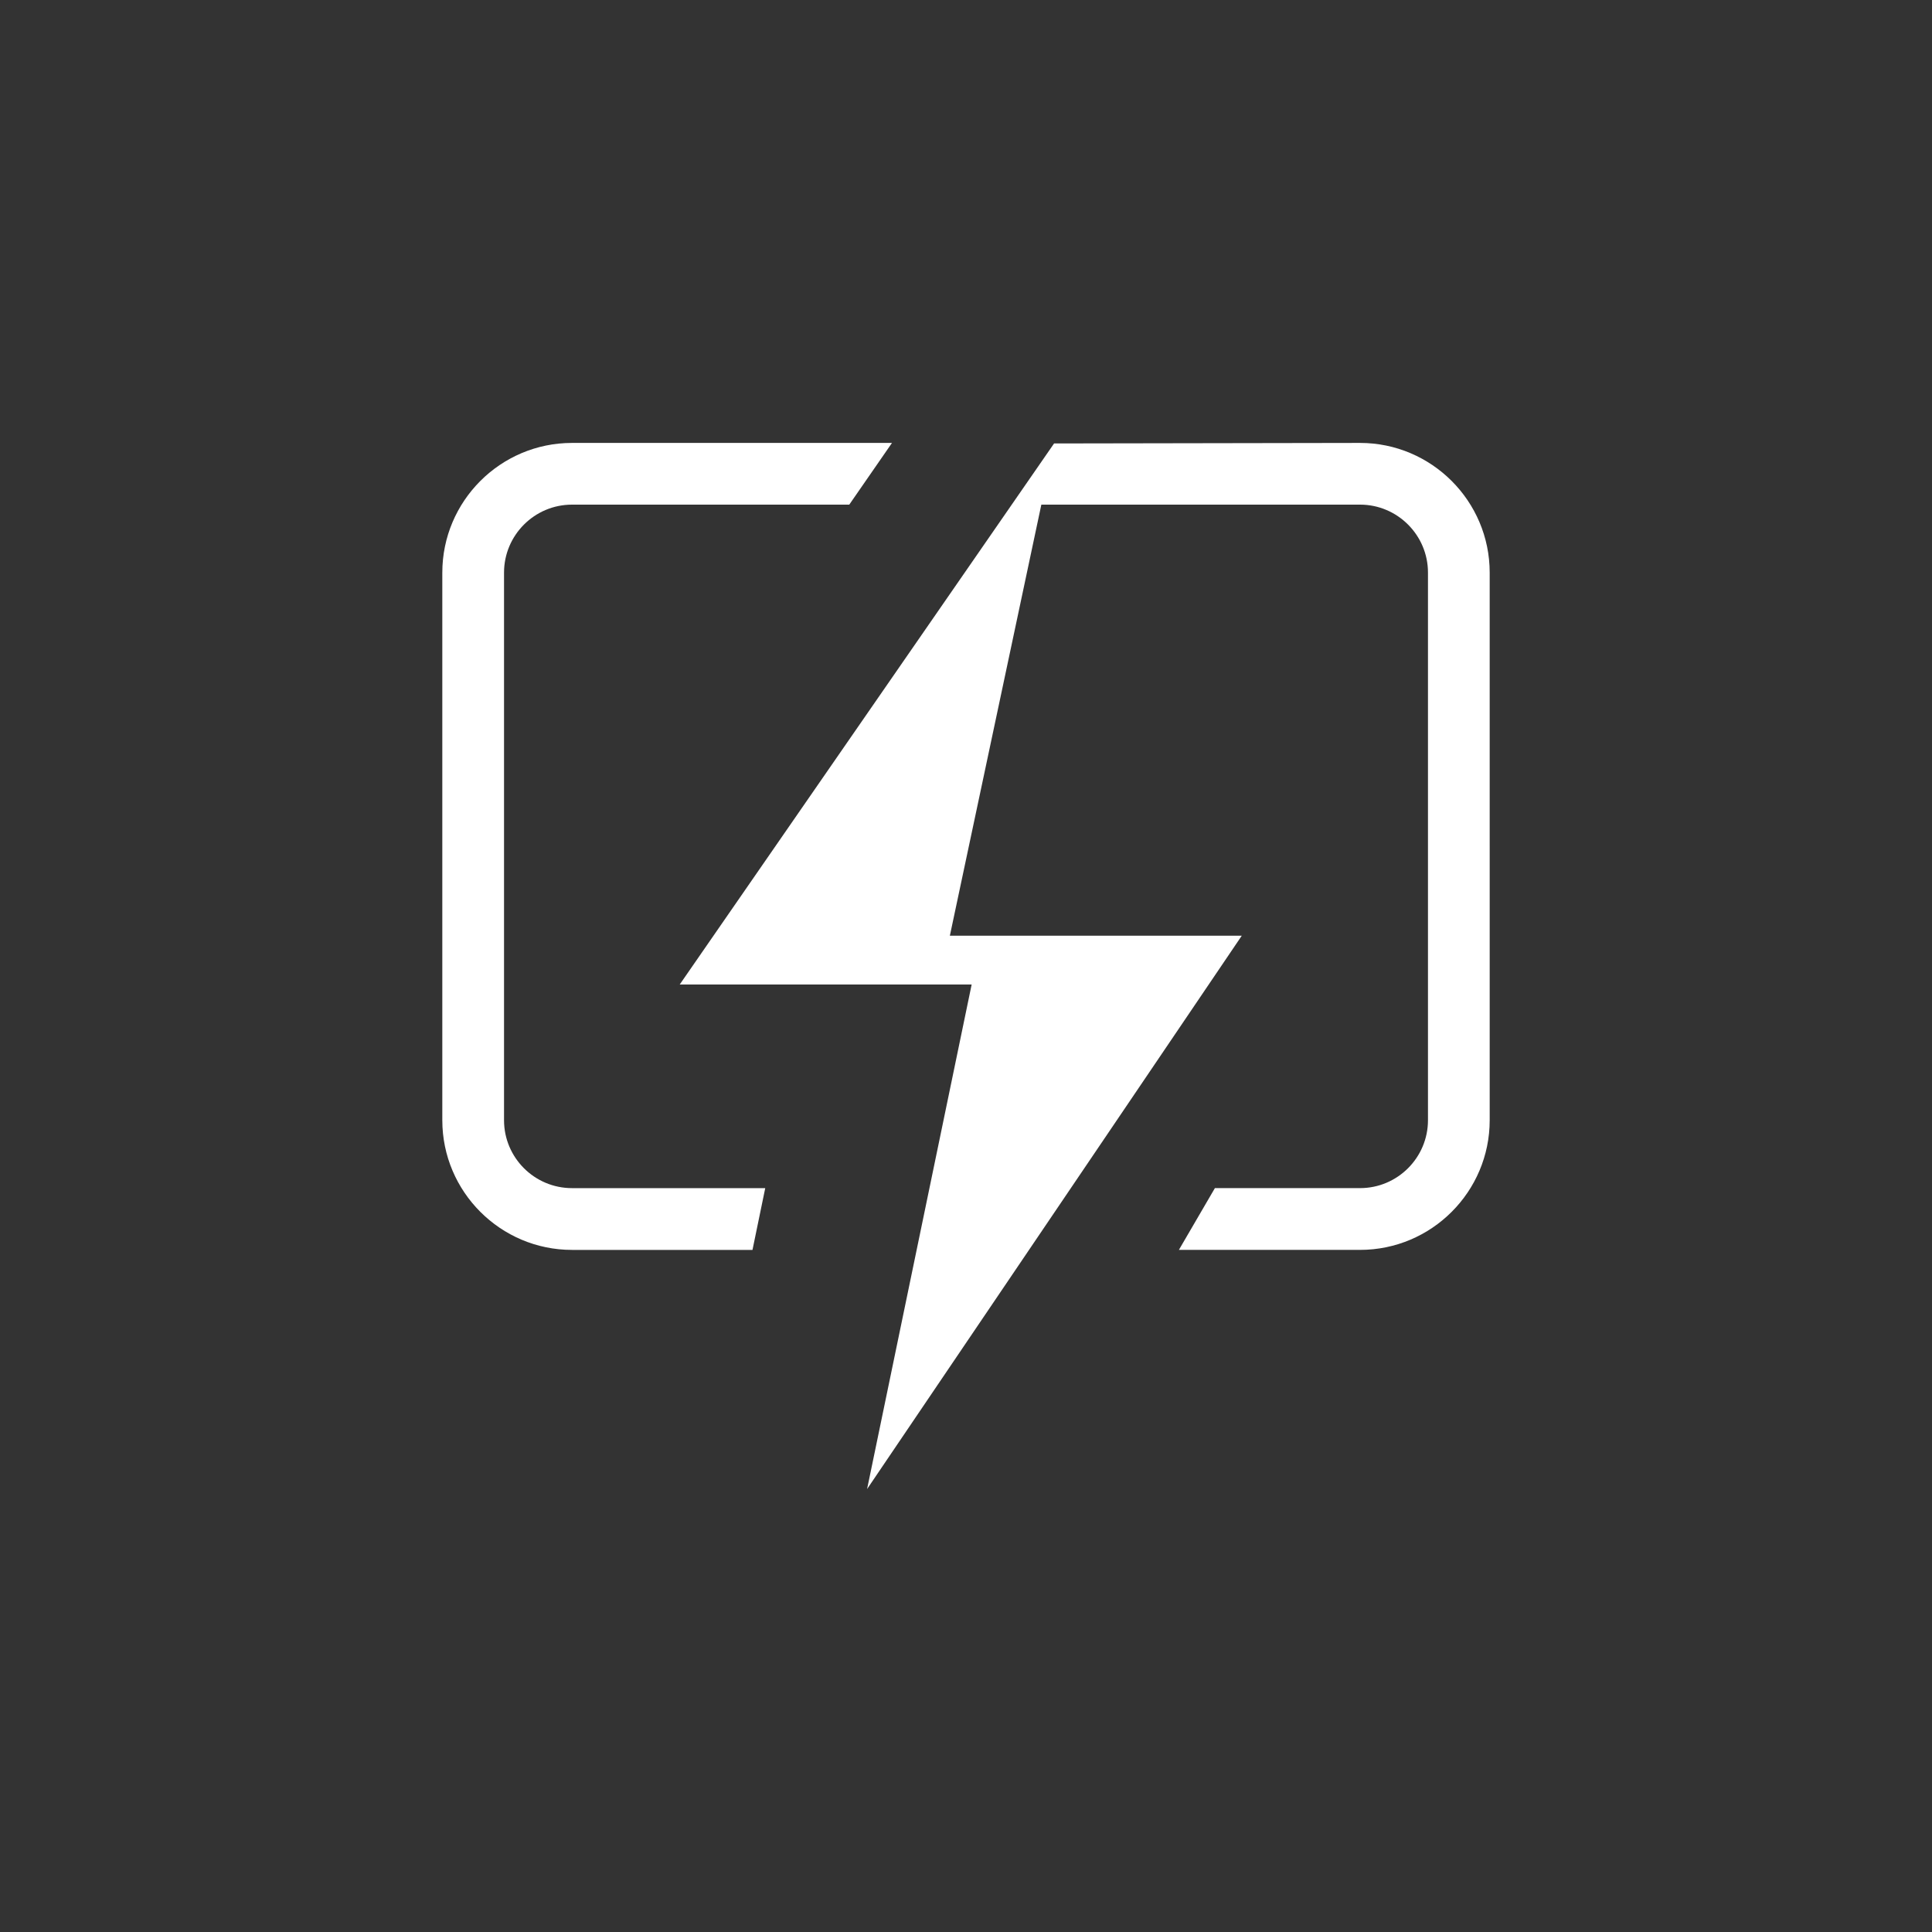
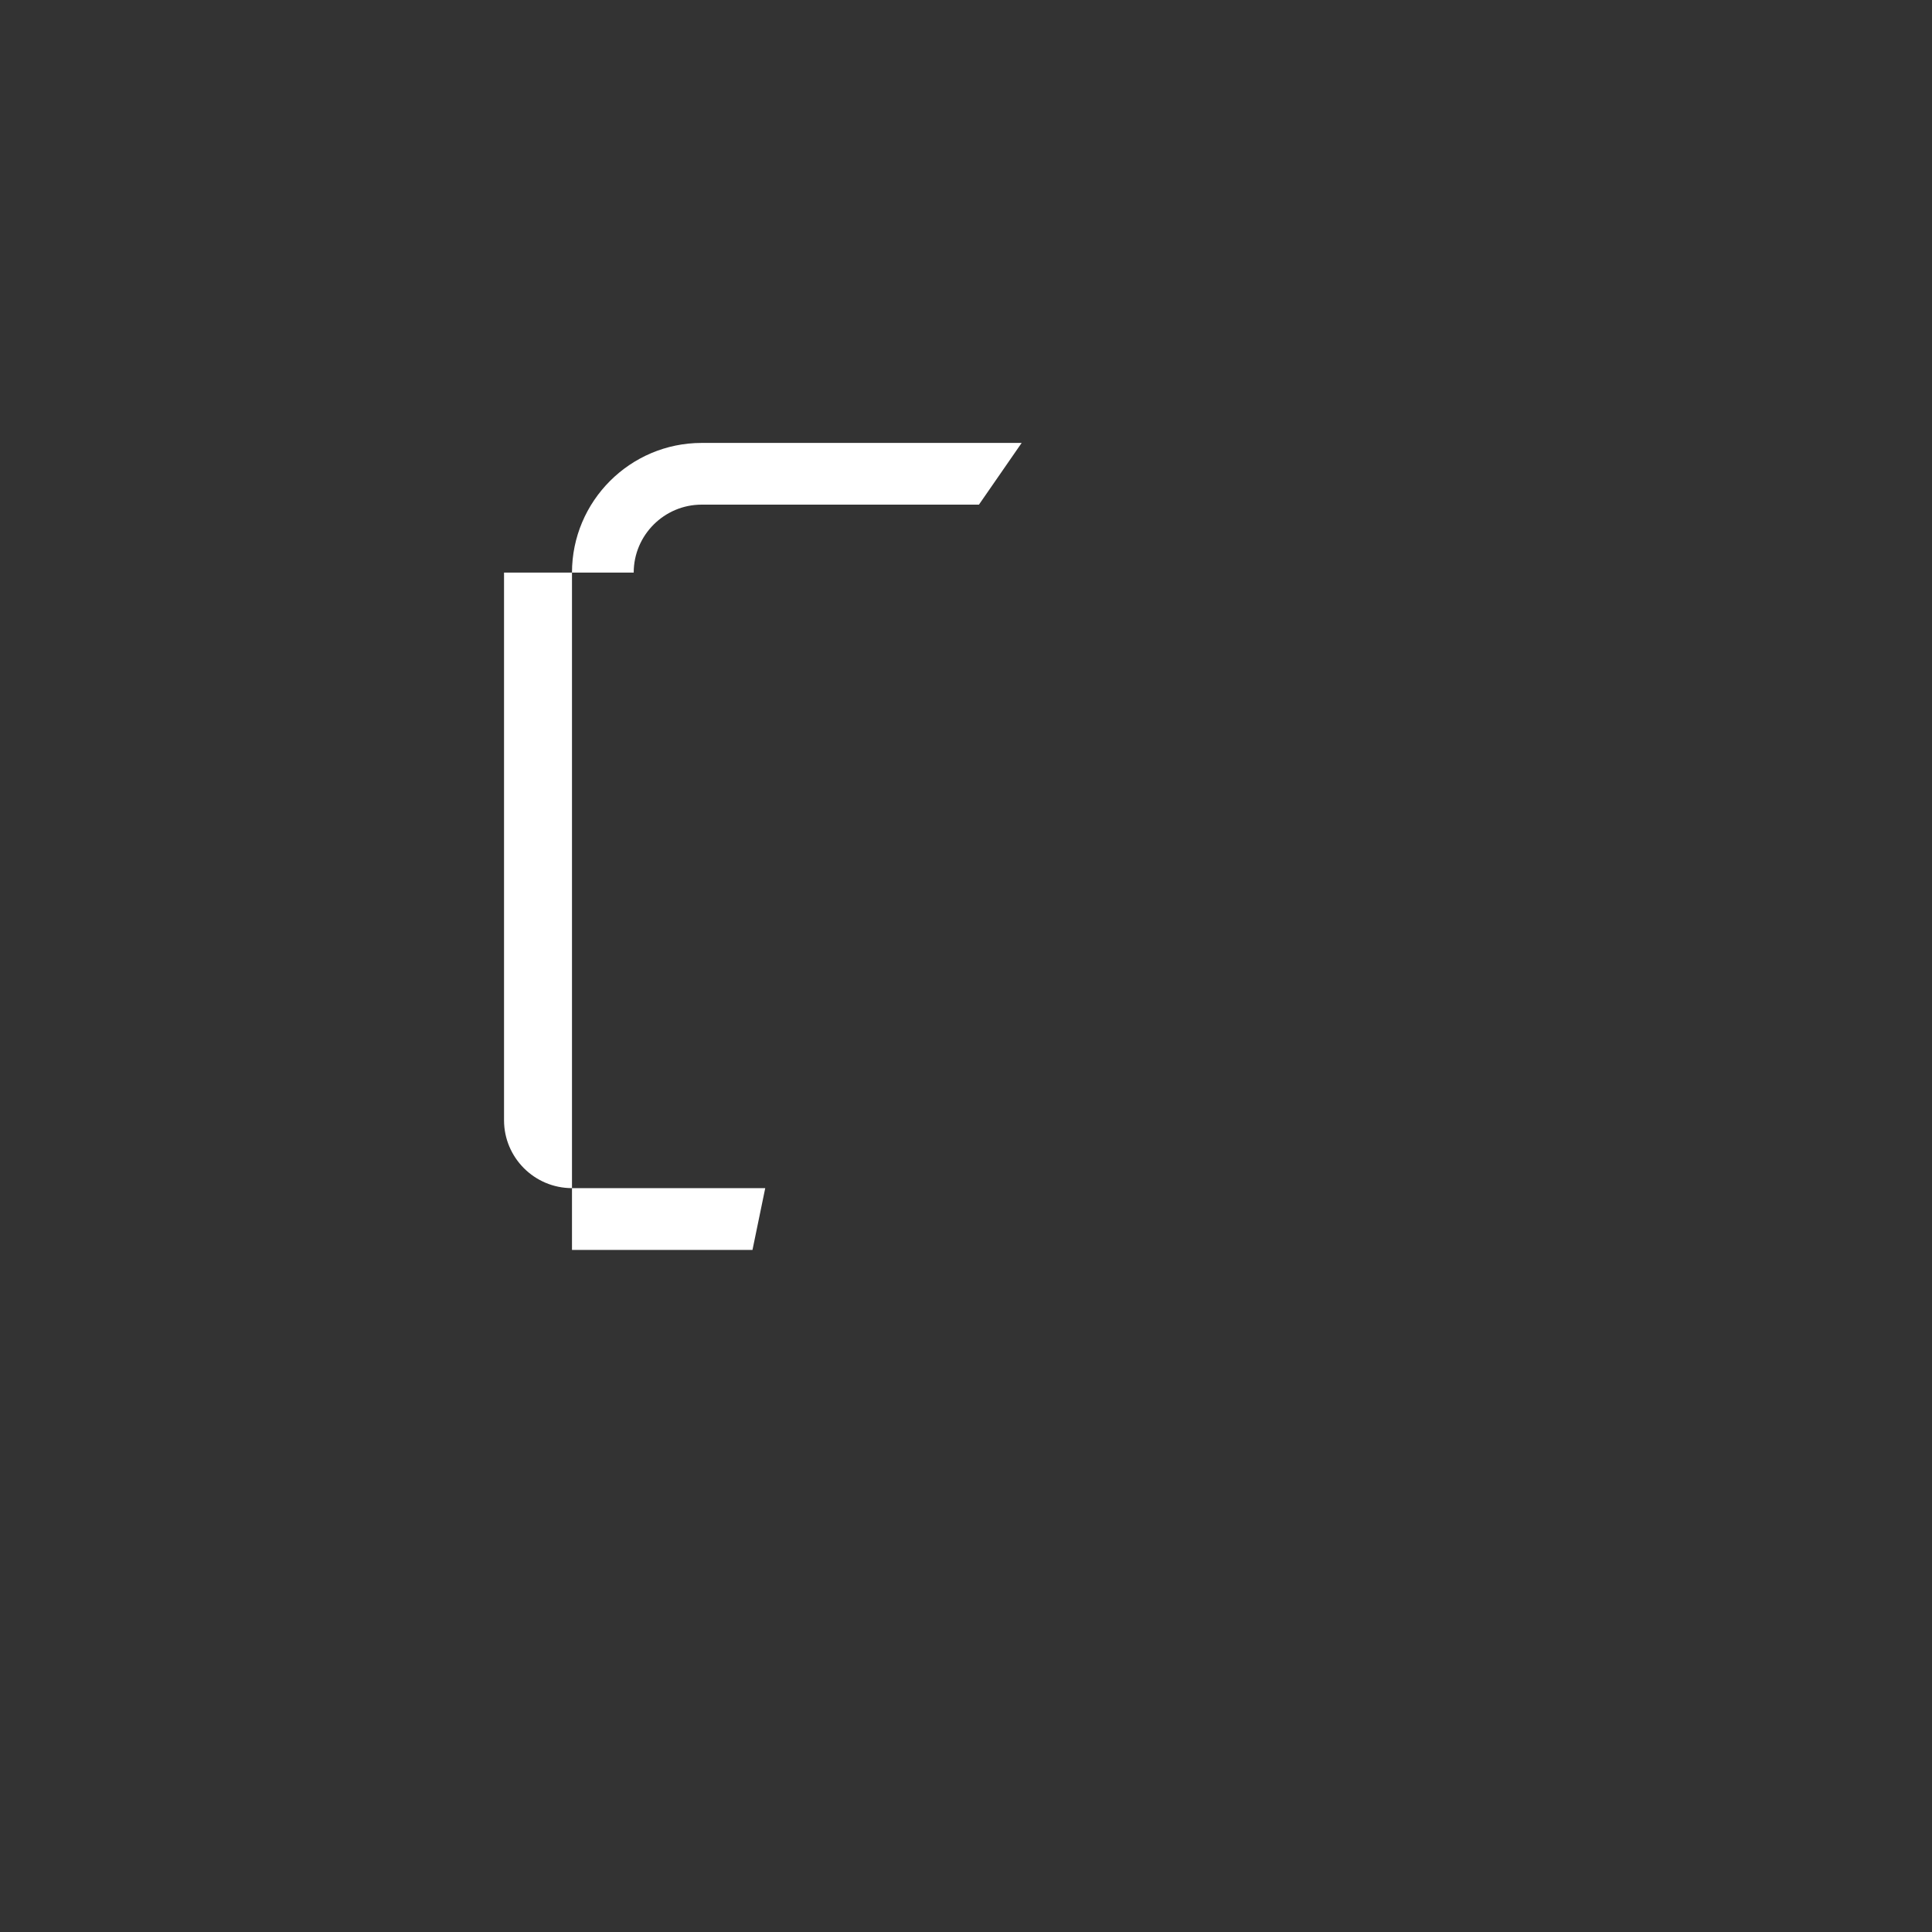
<svg xmlns="http://www.w3.org/2000/svg" id="Layer_1" viewBox="0 0 1500 1500">
  <rect x="0" y="0" width="1500" height="1500" fill="#333333" stroke="none" />
  <defs>
    <style>.cls-1{fill:#fff;}</style>
  </defs>
-   <path class="cls-1" d="M391.33,444.57v425.17c0,29.09,23.67,52.72,52.76,52.72h150.04l-9.9,47.96h-140.14c-55.49,0-100.68-45.19-100.68-100.68V444.57c0-55.49,45.18-100.68,100.68-100.68h248.44l-33.16,47.91h-215.28c-29.09,0-52.76,23.71-52.76,52.76Z" />
-   <path class="cls-1" d="M1055.95,343.89l-237.57,.41-290.63,420.05h226.64l-81.19,391.76,290.91-429.64h-226.64l71.02-334.67h247.46c29.05,0,52.72,23.71,52.72,52.76v425.17c0,29.09-23.67,52.72-52.72,52.72h-112.71l-27.95,47.96h140.66c55.49,0,100.64-45.19,100.64-100.68V444.57c0-55.49-45.15-100.68-100.64-100.68Z" />
+   <path class="cls-1" d="M391.33,444.57v425.17c0,29.09,23.67,52.72,52.76,52.72h150.04l-9.9,47.96h-140.14V444.57c0-55.49,45.18-100.68,100.68-100.68h248.44l-33.16,47.91h-215.28c-29.09,0-52.76,23.71-52.76,52.76Z" />
</svg>